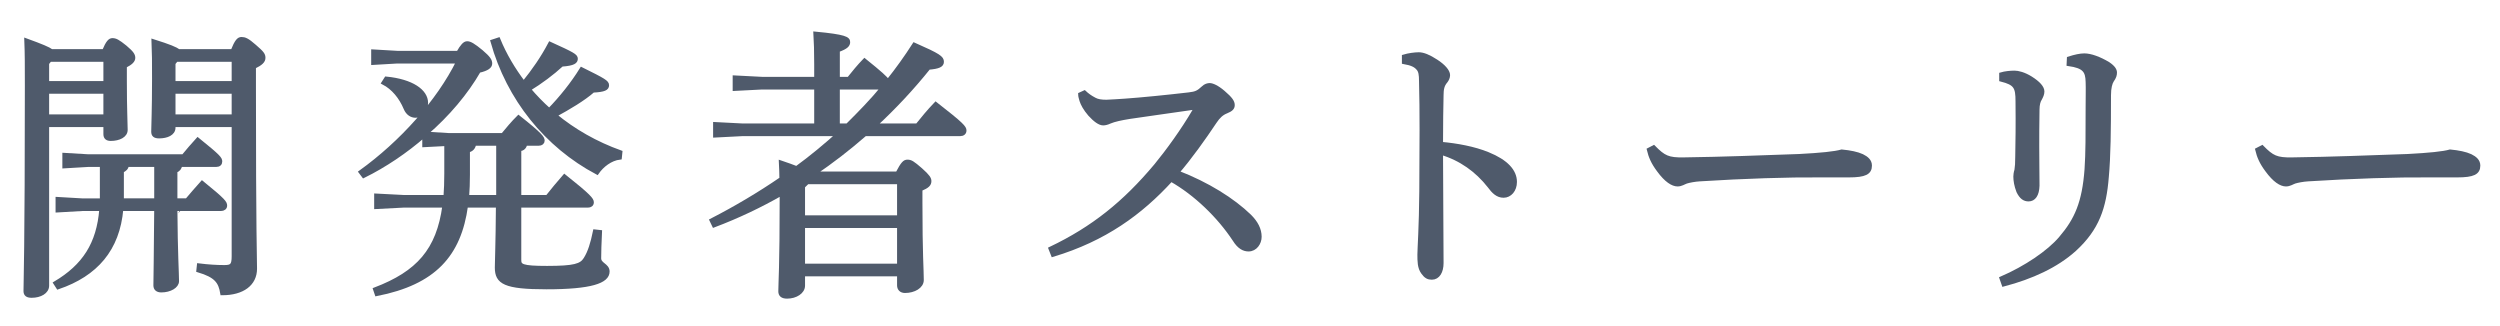
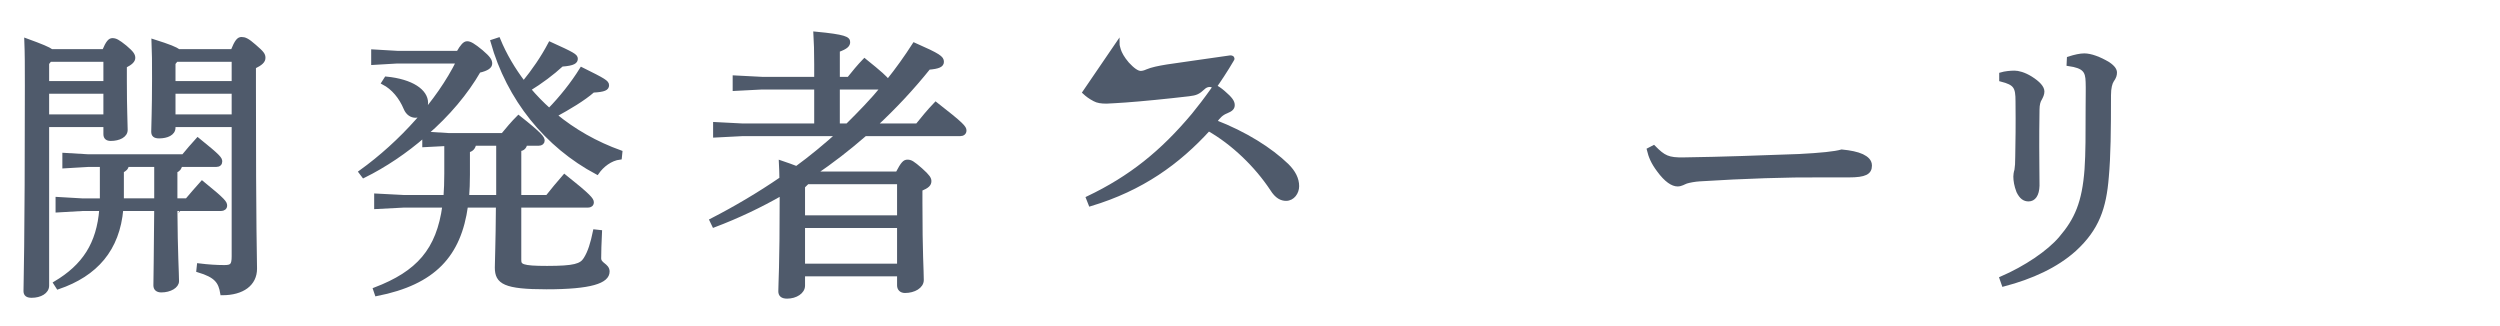
<svg xmlns="http://www.w3.org/2000/svg" version="1.1" id="レイヤー_1" x="0px" y="0px" width="460px" height="60px" viewBox="0 0 460 60" style="enable-background:new 0 0 460 60;" xml:space="preserve">
  <style type="text/css">
	.st0{fill:#4F5A6B;stroke:#4F5A6B;stroke-width:0.717;stroke-miterlimit:10;}
</style>
  <g>
    <g>
      <g>
        <path class="st0" d="M19.133,9.402c0.7-1.664,1.1-2.028,1.55-2.028c0.55,0,1,0.208,2.35,1.3c1.3,1.092,1.5,1.508,1.5,1.976     s-0.4,0.936-1.55,1.508v2.756c0,5.408,0.15,7.645,0.15,8.996c0,1.04-1.25,1.664-2.75,1.664c-0.65,0-1-0.26-1-0.884v-1.664H8.682     v29.537c0,1.144-1.3,1.872-2.85,1.872c-0.8,0-1.15-0.26-1.15-0.884c0-1.561,0.25-7.645,0.25-37.754c0-3.9,0-5.876-0.1-8.372     c2.85,1.04,4.1,1.56,4.65,1.976h9.651V9.402z M9.183,11.014l-0.5,0.624v3.641h10.701v-4.265H9.183z M8.682,16.89v4.524h10.701     V16.89H8.682z M34.384,36.859c0.9-1.04,1.8-2.132,2.8-3.224c4.1,3.328,4.25,3.692,4.25,4.212c0,0.364-0.3,0.624-0.8,0.624h-8.351     c0.05,8.165,0.3,11.805,0.3,13.261c0,0.936-1.3,1.716-2.9,1.716c-0.7,0-1.1-0.312-1.1-0.936c0-1.508,0.1-5.097,0.15-14.041h-6.4     c-0.65,7.385-4.65,12.013-11.651,14.405l-0.5-0.78c5.25-3.12,7.95-7.177,8.45-13.625h-3.55l-4.5,0.26v-2.132l4.5,0.26h3.65     c0-0.26,0-0.52,0-0.78v-5.721h-2.5l-4.4,0.26v-2.132l4.4,0.26h17.501c0.85-1.04,1.7-2.028,2.65-3.068     c4,3.224,4.15,3.536,4.15,4.056c0,0.364-0.25,0.624-0.75,0.624h-6.6c-0.1,0.572-0.35,0.884-0.9,1.092v4.212v1.196h2.101V36.859z      M28.734,30.358h-5.35c-0.1,0.572-0.4,0.832-0.95,1.092v4.836c0,0.208,0,0.364,0,0.572h6.3V30.358z M42.785,9.402     c0.75-1.872,1.15-2.236,1.65-2.236c0.55,0,1.05,0.156,2.4,1.352c1.45,1.248,1.65,1.561,1.65,2.132s-0.45,1.04-1.75,1.664v3.588     c0,27.561,0.2,31.357,0.2,33.541c0,2.808-2.3,4.524-6.05,4.524c-0.35-2.132-1.1-3.225-4.4-4.212l0.1-0.936     c1.7,0.208,3.2,0.312,4.7,0.312c1.35,0,1.7-0.312,1.7-1.976V23.026H31.934v0.468c0,1.092-1.25,1.612-2.65,1.612     c-0.8,0-1.1-0.26-1.1-0.884c0-1.092,0.15-3.849,0.15-9.725c0-3.328,0-4.524-0.1-6.916c2.95,0.936,4.1,1.404,4.6,1.82     L42.785,9.402L42.785,9.402z M32.434,11.014l-0.5,0.624v3.641h11.051v-4.265H32.434z M31.934,16.89v4.524h11.051V16.89H31.934z" />
        <path class="st0" d="M78.058,26.719v-1.82c-3.4,2.964-7.25,5.564-11.151,7.488l-0.55-0.728     c7.45-5.356,14.301-12.949,17.951-20.333H73.107l-4.45,0.26V9.454l4.45,0.26h11.201c0.75-1.3,1.2-1.768,1.65-1.768     c0.5,0,1.15,0.364,2.6,1.56c1.4,1.196,1.65,1.664,1.65,2.184s-0.5,0.988-2.1,1.352c-2.3,4.004-5.7,8.061-9.75,11.544l4.25,0.26     h9.901c0.9-1.092,1.85-2.236,2.9-3.276c4.15,3.276,4.45,3.848,4.45,4.316c0,0.312-0.25,0.572-0.75,0.572h-2.45     c-0.1,0.624-0.45,0.936-1.1,1.04v8.736h5.15c0.95-1.196,2.05-2.548,3.15-3.796c4.65,3.692,5.05,4.316,5.05,4.784     c0,0.416-0.3,0.624-0.75,0.624H95.558v9.984c0,1.092,0.4,1.456,5.1,1.456c5.05,0,6.301-0.416,7.051-1.612     c0.8-1.248,1.3-2.912,1.75-5.096l0.95,0.104c-0.1,1.976-0.15,3.848-0.15,4.836c0,1.196,1.55,1.248,1.55,2.444     c0,1.82-3.05,2.912-11.251,2.912c-7.7,0-9.151-0.936-9.151-3.64c0-1.404,0.15-3.952,0.2-11.389h-5.85     c-1.25,9.101-5.9,14.197-16.451,16.277l-0.3-0.884c7.9-3.016,11.651-7.176,12.751-15.393h-7.551l-5,0.26v-2.132l5,0.26h7.75     c0.1-1.352,0.15-2.756,0.15-4.316v-5.408L78.058,26.719z M71.057,14.446c4.75,0.468,7.351,2.34,7.351,4.472     c0,1.3-0.8,2.393-1.95,2.393c-0.7,0-1.45-0.416-1.85-1.404c-0.85-2.028-2.25-3.744-4.05-4.68L71.057,14.446z M87.259,26.459     c-0.1,0.676-0.45,1.092-1.15,1.248v4.42c0,1.456-0.05,2.808-0.15,4.108h5.7c0-1.664,0-3.536,0-5.668v-4.108L87.259,26.459     L87.259,26.459z M91.709,7.27c1.15,2.809,2.75,5.513,4.65,8.009c1.85-2.288,3.45-4.576,4.85-7.229     c4.25,1.924,4.75,2.236,4.75,2.756c0,0.521-0.35,0.937-2.6,1.092c-1.75,1.612-3.85,3.172-6.05,4.524     c1.15,1.353,2.4,2.652,3.75,3.849c2.15-2.185,4.35-4.94,5.95-7.541c4.2,2.08,4.7,2.392,4.7,2.964c0,0.572-0.5,0.884-2.6,0.988     c-1.7,1.508-4.5,3.172-7,4.524c3.45,2.86,7.551,5.2,12.051,6.812l-0.1,0.988c-1.75,0.208-3.3,1.456-4.2,2.756     c-9.301-4.94-16.301-13.572-19.251-24.129L91.709,7.27z" />
        <path class="st0" d="M165.119,31.919c1-1.924,1.35-2.185,1.85-2.185c0.6,0,0.95,0.208,2.45,1.508c1.4,1.248,1.6,1.664,1.6,2.08     c0,0.572-0.3,0.936-1.65,1.508v2.392c0,9.725,0.25,12.429,0.25,14.301c0,1.196-1.45,2.028-3.1,2.028c-0.7,0-1.1-0.416-1.1-1.04     v-2.028h-17.651v2.08c0,1.144-1.35,2.028-2.95,2.028c-0.9,0-1.25-0.364-1.25-0.988c0-1.508,0.25-4.16,0.25-17.473     c0-0.156,0-0.364,0-0.52c-3.9,2.236-8.051,4.212-12.451,5.876l-0.45-0.937c4.45-2.288,8.75-4.836,12.851-7.644     c0-0.988-0.05-1.924-0.1-3.016c1.2,0.416,2.15,0.728,2.9,1.04c2.65-1.924,5.2-4.056,7.651-6.24h-17.601l-5.05,0.26v-2.132     l5.05,0.26h13.551v-6.968h-9.951l-5.05,0.26v-2.132l5.05,0.26h9.951v-2.652c0-2.652-0.05-3.9-0.15-5.668     c5.5,0.52,6.05,0.936,6.05,1.56c0,0.52-0.3,0.936-1.9,1.508v5.252h2c0.95-1.196,1.85-2.288,2.9-3.38     c2.85,2.288,3.95,3.276,4.3,3.848c1.75-2.184,3.35-4.42,4.85-6.76c4.6,2.028,5.1,2.444,5.1,3.172c0,0.624-0.6,0.936-2.45,1.092     c-3,3.744-6.3,7.28-9.901,10.608h7.801c1.05-1.3,2.1-2.6,3.4-3.952c4.95,3.849,5.301,4.368,5.301,4.889     c0,0.416-0.3,0.676-0.8,0.676h-17.501c-3,2.6-6.1,5.044-9.401,7.229H165.119z M165.419,33.531h-16.851l-0.8,0.78v5.668h17.651     V33.531z M165.419,41.591h-17.651v7.28h17.651V41.591z M154.169,16.11v6.968h1.75c2.25-2.236,4.5-4.524,6.5-6.968H154.169z" />
-         <path class="st0" d="M199.533,16.994c0.5,0.468,1.05,0.884,1.85,1.3c0.55,0.312,1.25,0.416,2.2,0.416     c0.75-0.052,2.35-0.104,3.5-0.208c2.95-0.208,7.65-0.676,11.651-1.144c1.35-0.156,1.75-0.364,2.65-1.196     c0.4-0.416,0.9-0.52,1.2-0.52c0.45,0,1.35,0.364,2.5,1.352c1.4,1.196,1.75,1.768,1.75,2.34c0,0.521-0.3,0.832-1.2,1.196     c-0.8,0.312-1.45,0.884-2.1,1.872c-2.05,3.068-4.45,6.448-6.901,9.309c5.551,2.132,10.251,5.096,13.301,8.06     c1.2,1.196,1.85,2.444,1.85,3.796c0,1.144-0.8,2.34-2.05,2.34c-0.8,0-1.7-0.364-2.6-1.82c-2.85-4.316-7.15-8.476-11.651-11.024     c-5.6,6.137-12.251,10.973-21.751,13.833l-0.45-1.145c7.851-3.744,13.651-8.424,19.401-15.288c2.1-2.548,4.95-6.448,7.101-10.141     c0.1-0.104,0.1-0.156,0.1-0.26s-0.15-0.208-0.4-0.208c-5.25,0.728-8.951,1.3-11.601,1.664c-1.6,0.26-2.85,0.52-3.7,0.884     c-0.45,0.208-0.85,0.312-1.2,0.312c-0.65,0-1.5-0.624-2.45-1.664c-0.9-1.04-1.35-1.924-1.55-2.548     c-0.1-0.364-0.25-0.832-0.25-1.144L199.533,16.994z" />
-         <path class="st0" d="M258.308,10.39c0.85-0.26,2.05-0.416,2.75-0.416c0.8,0,1.85,0.416,3.2,1.3c1.3,0.832,2.2,1.82,2.2,2.548     c0,0.416-0.2,0.832-0.45,1.144c-0.6,0.676-0.75,1.456-0.75,2.548c-0.05,2.236-0.1,5.2-0.1,8.944c2.9,0.26,6.05,0.832,8.6,1.872     c3.45,1.404,5,3.172,5,5.148c0,1.508-0.95,2.548-2.1,2.548c-1.1,0-1.85-0.728-2.65-1.82c-2.25-2.86-5.2-4.992-8.85-6.084     c0,6.76,0.1,14.092,0.1,20.281c0,1.56-0.65,2.704-1.8,2.704c-0.65,0-1.1-0.208-1.65-0.988c-0.65-0.884-0.65-2.08-0.65-3.276     c0-1.092,0.3-5.096,0.35-11.648c0.05-8.789,0.1-14.457-0.05-20.281c0-1.144-0.1-1.872-0.55-2.34c-0.45-0.521-1.1-0.884-2.6-1.145     L258.308,10.39L258.308,10.39z" />
+         <path class="st0" d="M199.533,16.994c0.5,0.468,1.05,0.884,1.85,1.3c0.55,0.312,1.25,0.416,2.2,0.416     c0.75-0.052,2.35-0.104,3.5-0.208c2.95-0.208,7.65-0.676,11.651-1.144c1.35-0.156,1.75-0.364,2.65-1.196     c0.4-0.416,0.9-0.52,1.2-0.52c0.45,0,1.35,0.364,2.5,1.352c1.4,1.196,1.75,1.768,1.75,2.34c0,0.521-0.3,0.832-1.2,1.196     c-0.8,0.312-1.45,0.884-2.1,1.872c5.551,2.132,10.251,5.096,13.301,8.06     c1.2,1.196,1.85,2.444,1.85,3.796c0,1.144-0.8,2.34-2.05,2.34c-0.8,0-1.7-0.364-2.6-1.82c-2.85-4.316-7.15-8.476-11.651-11.024     c-5.6,6.137-12.251,10.973-21.751,13.833l-0.45-1.145c7.851-3.744,13.651-8.424,19.401-15.288c2.1-2.548,4.95-6.448,7.101-10.141     c0.1-0.104,0.1-0.156,0.1-0.26s-0.15-0.208-0.4-0.208c-5.25,0.728-8.951,1.3-11.601,1.664c-1.6,0.26-2.85,0.52-3.7,0.884     c-0.45,0.208-0.85,0.312-1.2,0.312c-0.65,0-1.5-0.624-2.45-1.664c-0.9-1.04-1.35-1.924-1.55-2.548     c-0.1-0.364-0.25-0.832-0.25-1.144L199.533,16.994z" />
        <path class="st0" d="M304.277,27.083c1.85,1.872,2.65,2.288,5.55,2.236c7.45-0.104,13.901-0.364,21.251-0.624     c3.95-0.208,6.551-0.468,7.801-0.832c1.6,0.156,2.85,0.416,3.75,0.832c0.85,0.416,1.45,0.937,1.45,1.769c0,1.3-0.9,1.82-3.9,1.82     c-2.05,0-3.5,0-5.45,0c-5.4-0.052-13.851,0.208-22.001,0.728c-0.9,0.052-1.95,0.26-2.45,0.416c-0.45,0.156-0.95,0.52-1.6,0.52     c-0.9,0-2.1-0.728-3.5-2.652c-1.05-1.404-1.5-2.496-1.8-3.744L304.277,27.083z" />
        <path class="st0" d="M368.213,13.666c0.7-0.208,1.7-0.312,2.45-0.312c0.65,0,1.75,0.26,3,1.04c1.4,0.884,2.15,1.716,2.15,2.444     c0,0.468-0.2,0.884-0.45,1.353c-0.25,0.364-0.45,1.04-0.45,1.976c-0.05,3.068-0.05,4.992-0.05,6.812c0,2.86,0.05,5.2,0.05,7.176     c-0.05,1.716-0.7,2.548-1.65,2.548c-0.75,0-1.35-0.364-1.9-1.508c-0.4-1.04-0.55-1.976-0.55-2.704c0-0.26,0.05-0.728,0.2-1.196     c0.1-0.624,0.15-1.248,0.15-2.496c0.05-2.756,0.1-5.616,0.05-10.141c0-2.652-0.35-3.328-3-4.004V13.666z M368.263,51.211     c4.45-1.924,8.701-4.784,10.901-7.384c2.9-3.38,4.3-6.552,4.75-12.688c0.2-2.86,0.2-6.5,0.2-11.492c0-2.185,0.05-3.276,0-4.576     c-0.05-2.028-0.6-2.86-3.5-3.276l0.05-1.04c1.15-0.364,2.1-0.572,2.85-0.572c1.15,0,2.75,0.572,4.4,1.561     c1,0.676,1.25,1.196,1.25,1.612s-0.1,0.832-0.55,1.456c-0.3,0.468-0.55,1.352-0.55,2.704c0,6.448-0.05,11.18-0.4,15.029     c-0.45,5.668-1.75,9.516-5.95,13.364c-3.35,3.016-7.901,5.096-13.051,6.448L368.263,51.211z" />
-         <path class="st0" d="M416.218,27.083c1.85,1.872,2.65,2.288,5.55,2.236c7.45-0.104,13.901-0.364,21.251-0.624     c3.95-0.208,6.55-0.468,7.801-0.832c1.6,0.156,2.85,0.416,3.75,0.832c0.85,0.416,1.45,0.937,1.45,1.769c0,1.3-0.9,1.82-3.9,1.82     c-2.05,0-3.5,0-5.45,0c-5.4-0.052-13.851,0.208-22.001,0.728c-0.9,0.052-1.95,0.26-2.45,0.416c-0.45,0.156-0.95,0.52-1.6,0.52     c-0.9,0-2.1-0.728-3.5-2.652c-1.05-1.404-1.5-2.496-1.8-3.744L416.218,27.083z" />
      </g>
    </g>
  </g>
</svg>